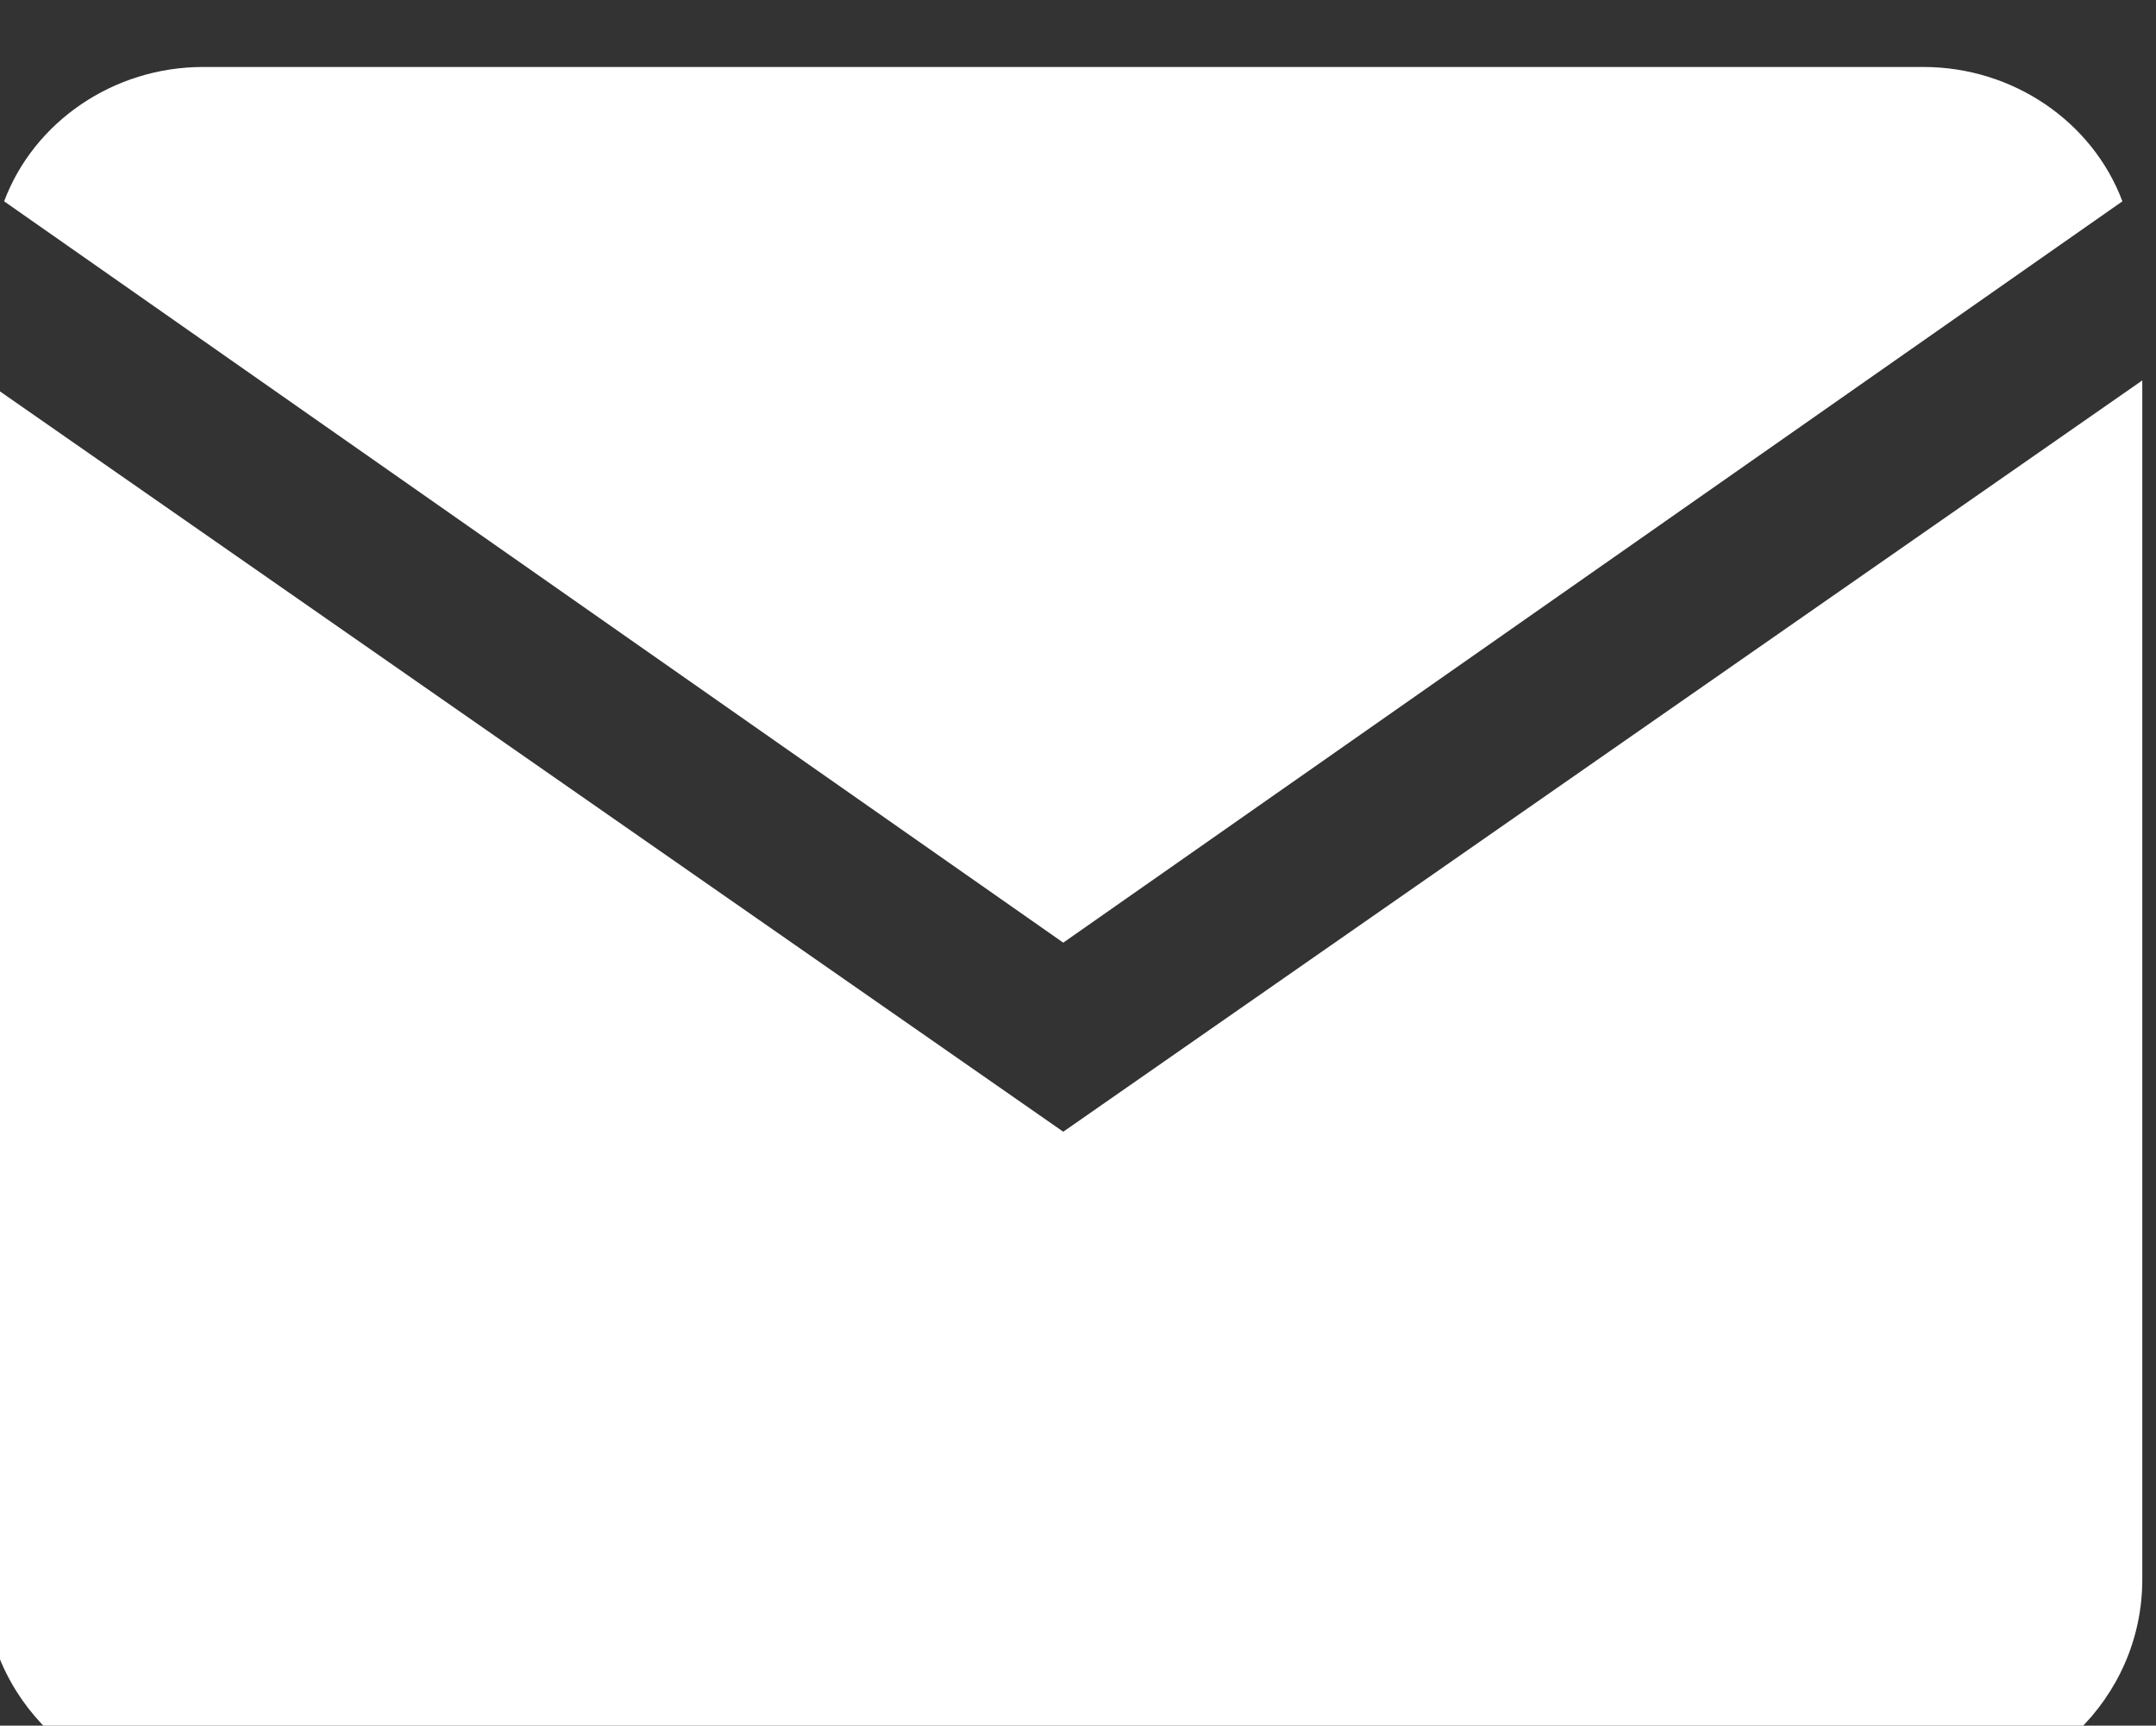
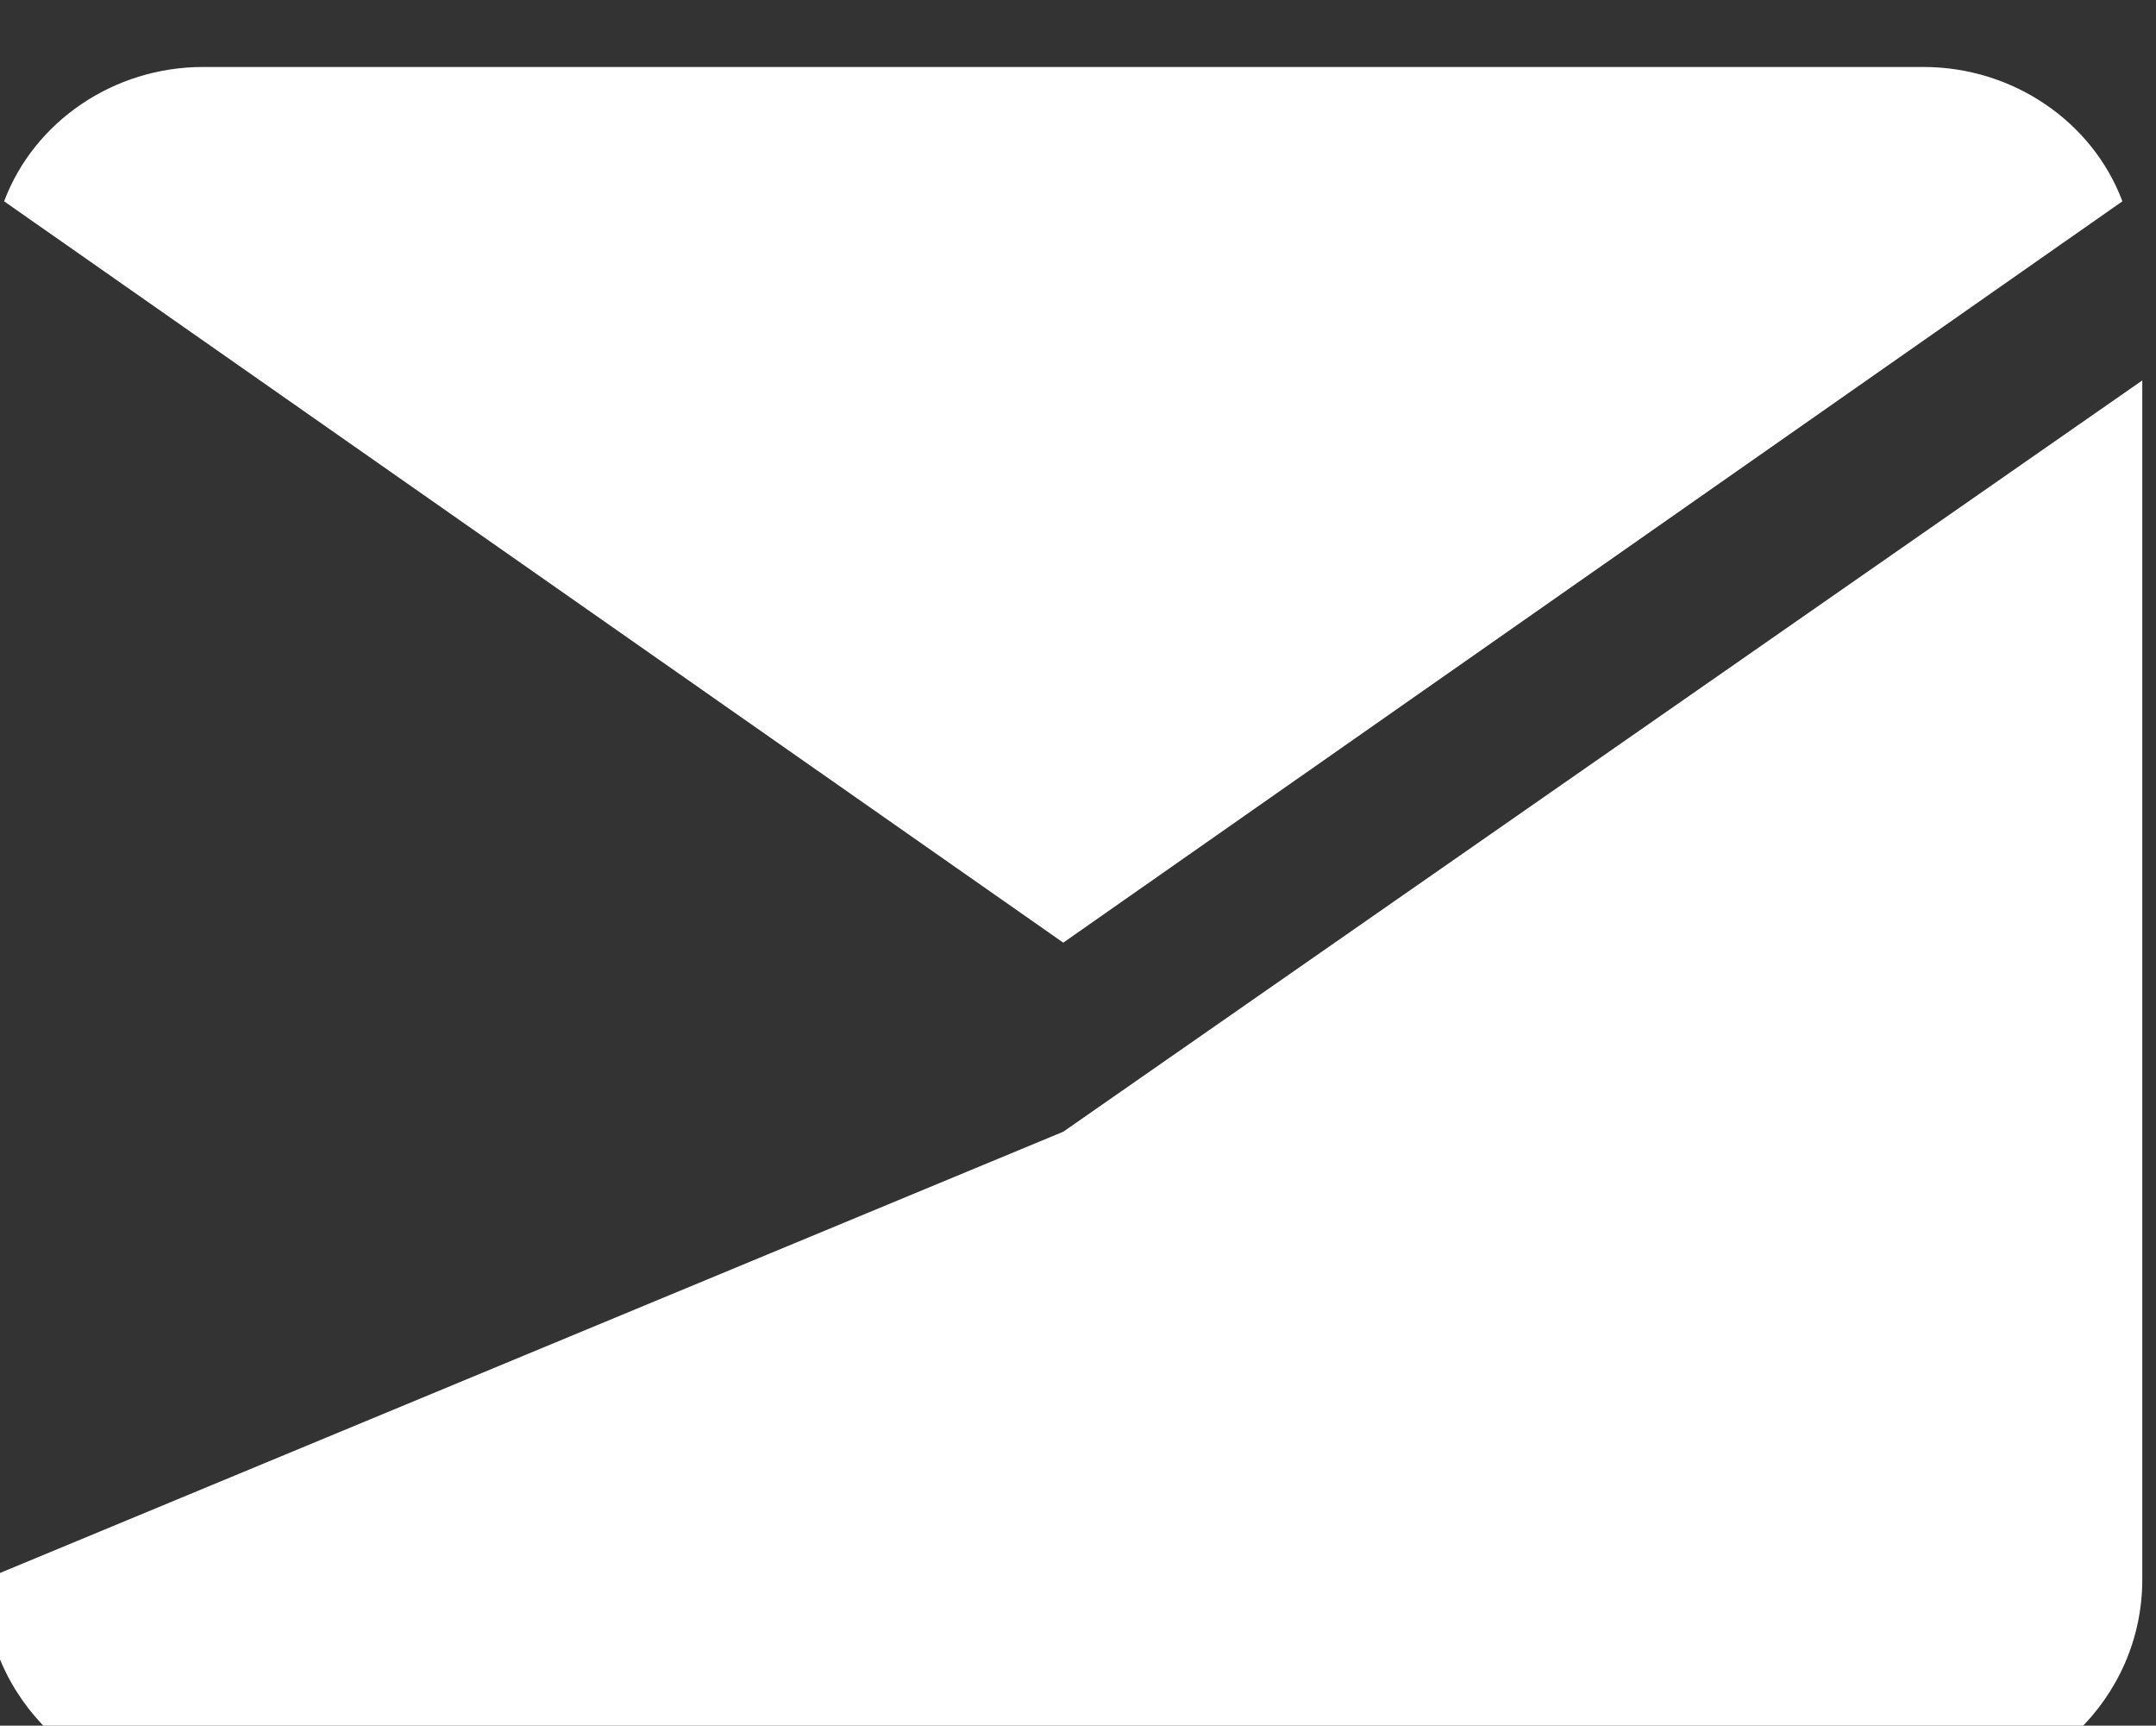
<svg xmlns="http://www.w3.org/2000/svg" width="100%" height="100%" viewBox="0 0 811 649" version="1.1" xml:space="preserve" style="fill-rule:evenodd;clip-rule:evenodd;stroke-linejoin:round;stroke-miterlimit:2;">
  <rect x="0" y="0" width="811" height="649" fill="#333333" stroke="none" />
  <g transform="matrix(1,0,0,1,-7932.25,-21139.8)">
    <g transform="matrix(1.779,0,0,1.997,13840.2,29544.5)">
      <g transform="matrix(10.514,0,0,9.37,-219633,-311741)">
-         <path d="M20616.8,32828.6L20616.8,32852.7C20616.8,32855.1 20614.8,32857 20612.4,32857L20577.8,32857C20575.4,32857 20573.4,32855.1 20573.4,32852.7L20573.4,32828.6L20595.1,32843.7L20616.8,32828.6ZM20573.8,32825C20574.4,32823.4 20576,32822.3 20577.8,32822.3L20612.4,32822.3C20614.2,32822.3 20615.8,32823.4 20616.4,32825L20595.1,32839.9L20573.8,32825Z" style="fill:white;fill-rule:nonzero;" />
+         <path d="M20616.8,32828.6L20616.8,32852.7C20616.8,32855.1 20614.8,32857 20612.4,32857L20577.8,32857C20575.4,32857 20573.4,32855.1 20573.4,32852.7L20595.1,32843.7L20616.8,32828.6ZM20573.8,32825C20574.4,32823.4 20576,32822.3 20577.8,32822.3L20612.4,32822.3C20614.2,32822.3 20615.8,32823.4 20616.4,32825L20595.1,32839.9L20573.8,32825Z" style="fill:white;fill-rule:nonzero;" />
      </g>
    </g>
  </g>
</svg>